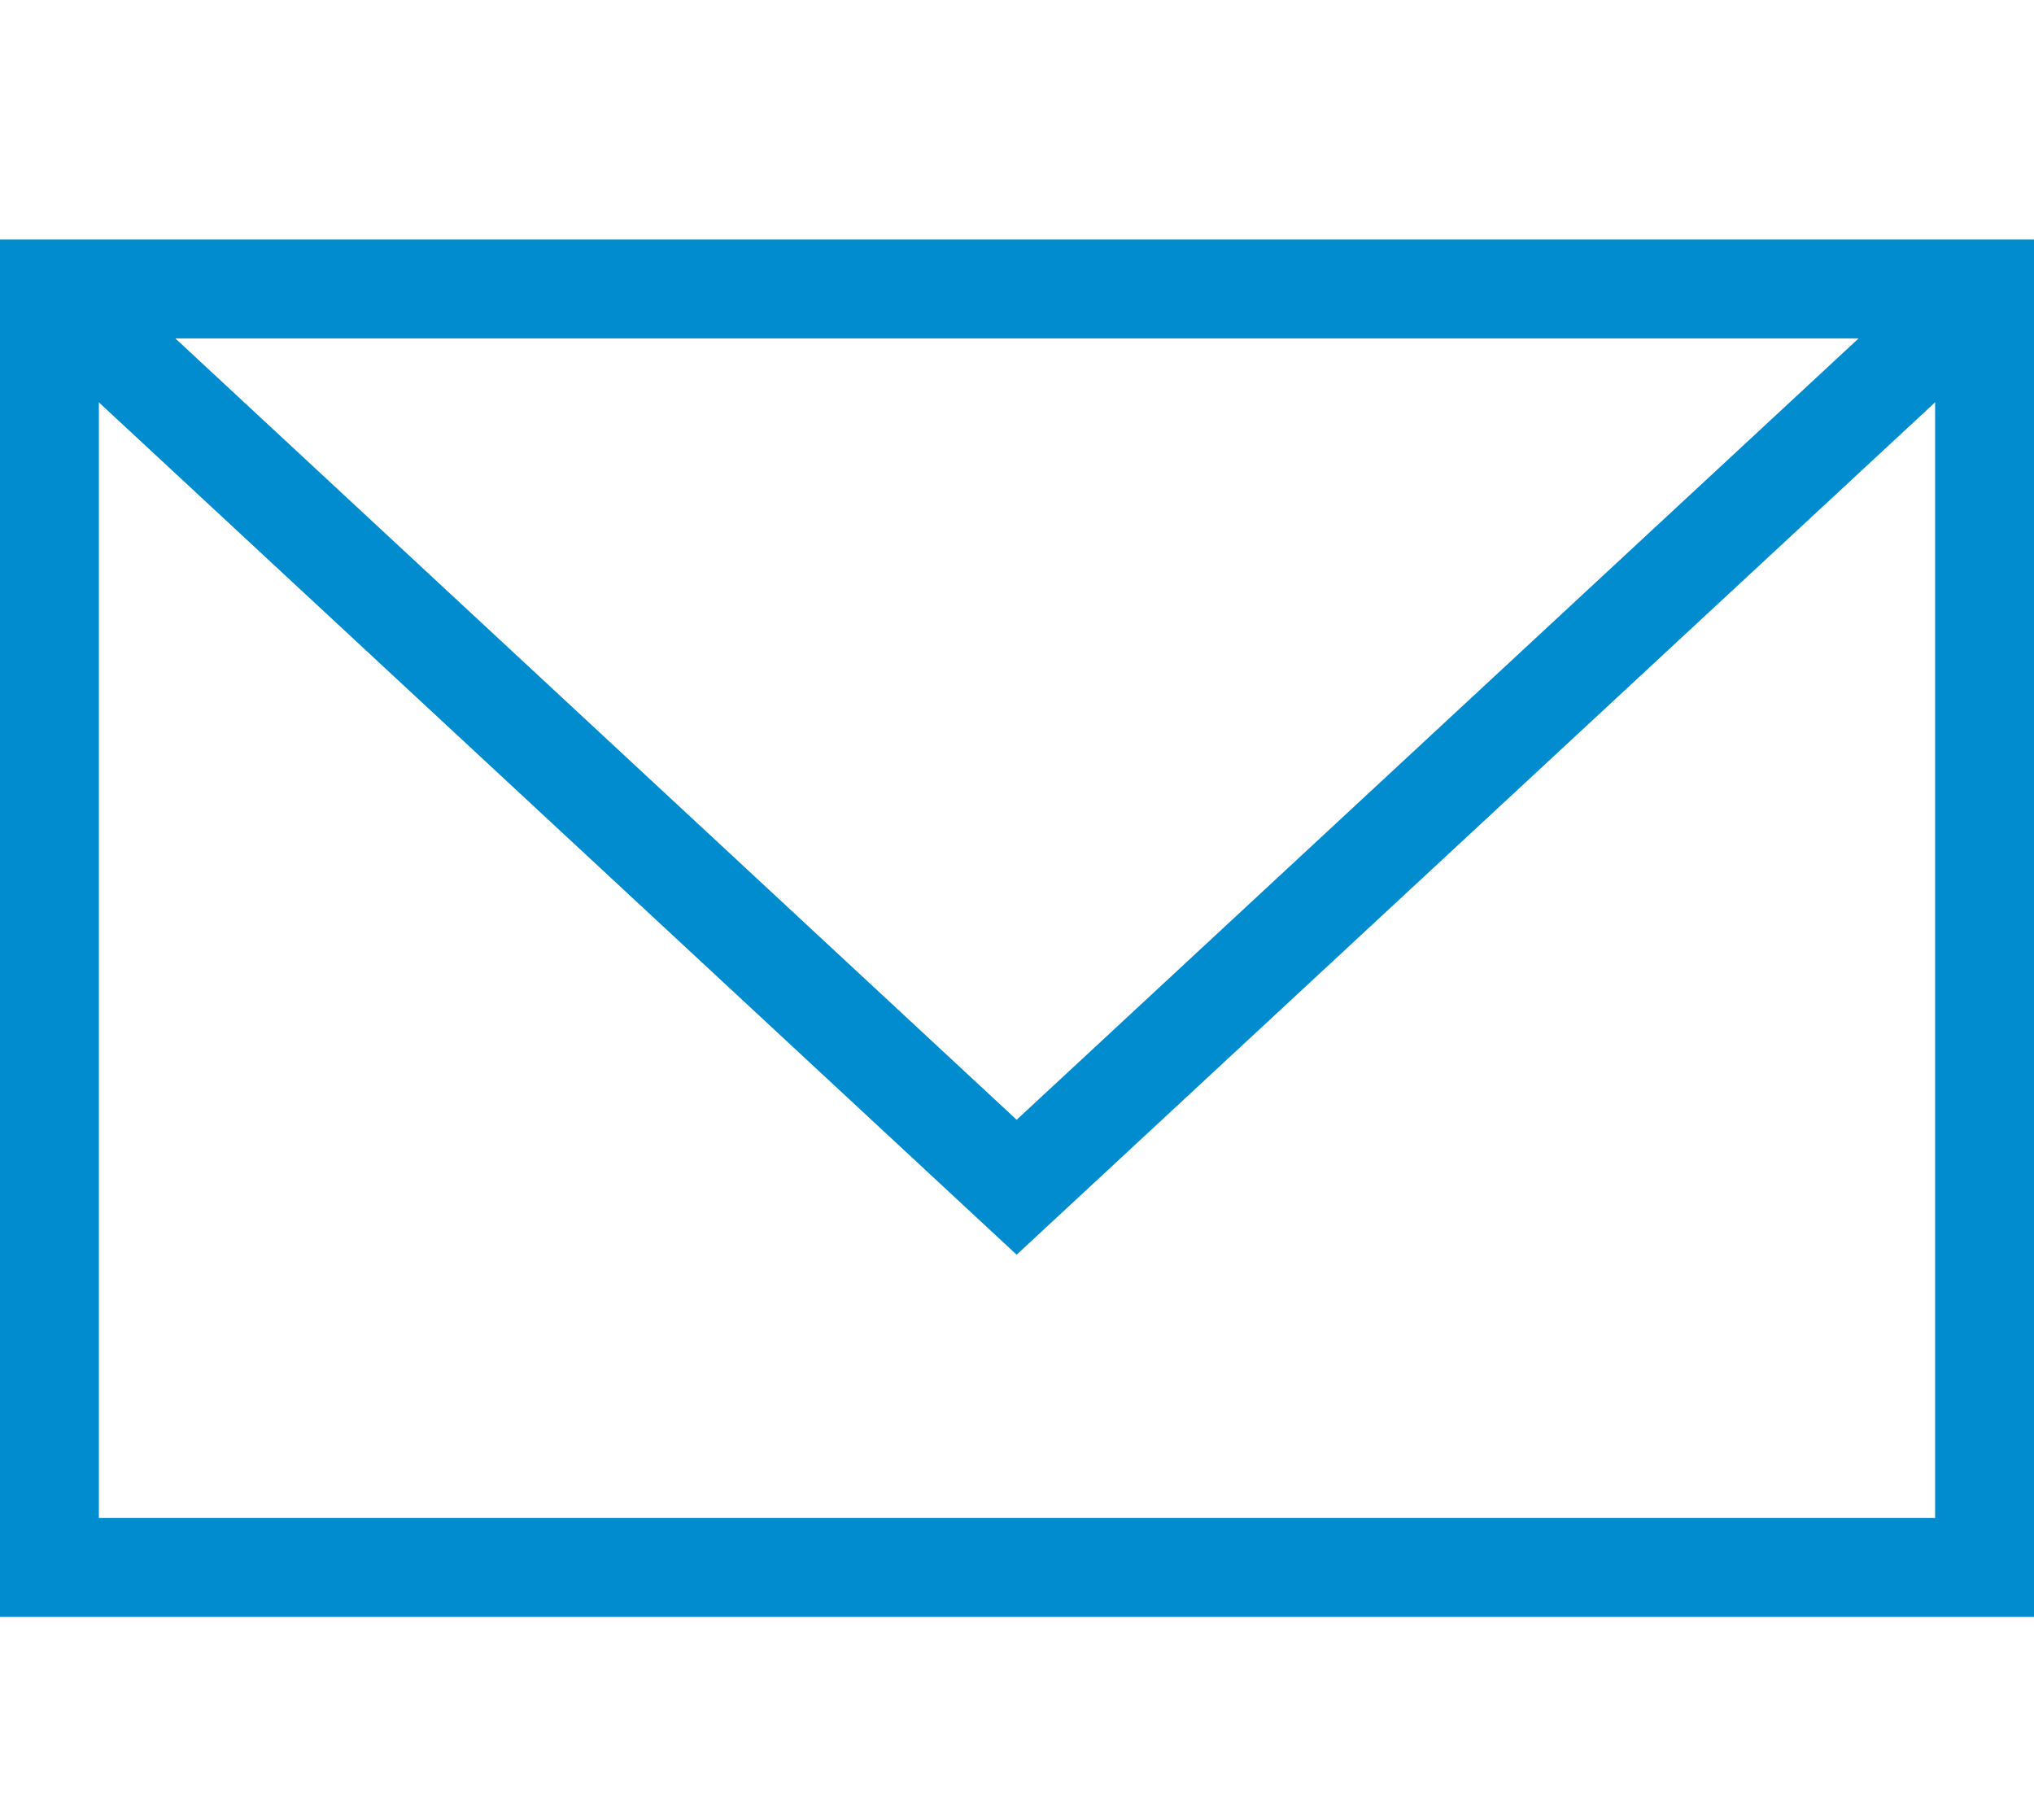
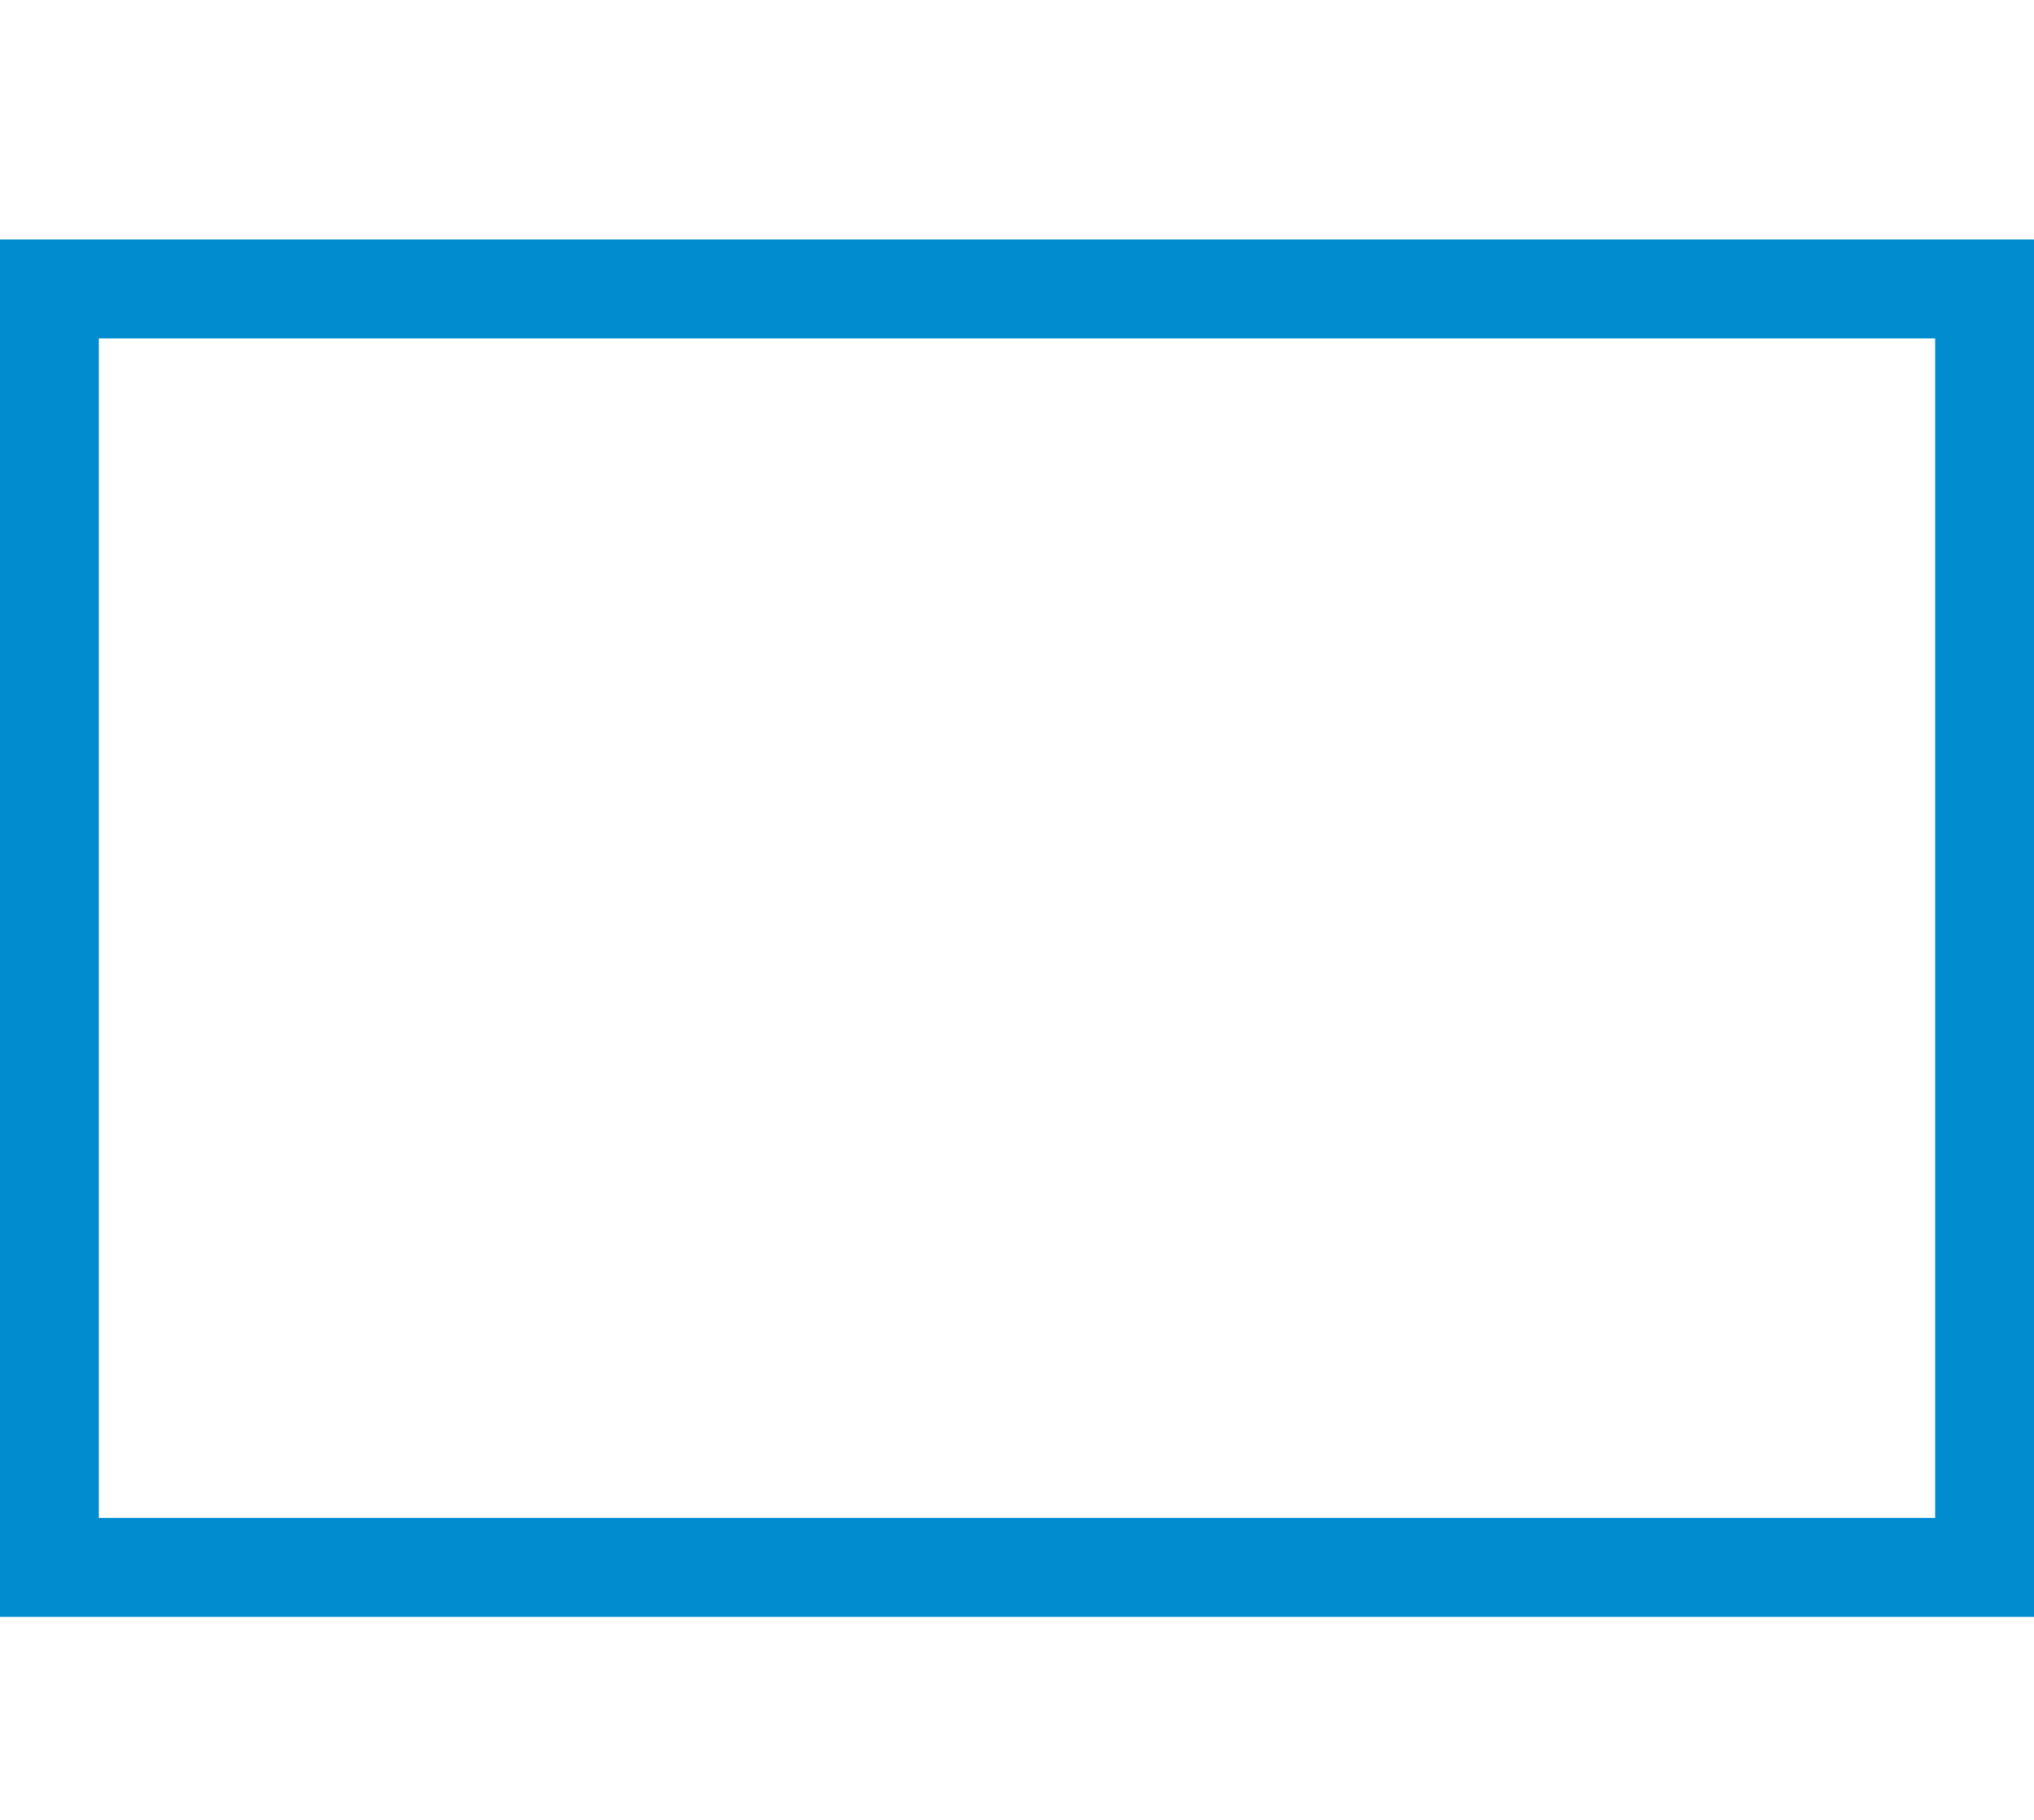
<svg xmlns="http://www.w3.org/2000/svg" id="_レイヤー_1" data-name="レイヤー 1" viewBox="0 0 29.21 26.14">
  <defs>
    <style>
      .cls-1 {
        fill: none;
        stroke: #008ccf;
        stroke-miterlimit: 10;
        stroke-width: 1.42px;
      }
    </style>
  </defs>
  <rect class="cls-1" x=".71" y="4.15" width="27.79" height="18.36" />
-   <polyline class="cls-1" points="28.5 4.15 14.6 17.05 .71 4.15" />
</svg>